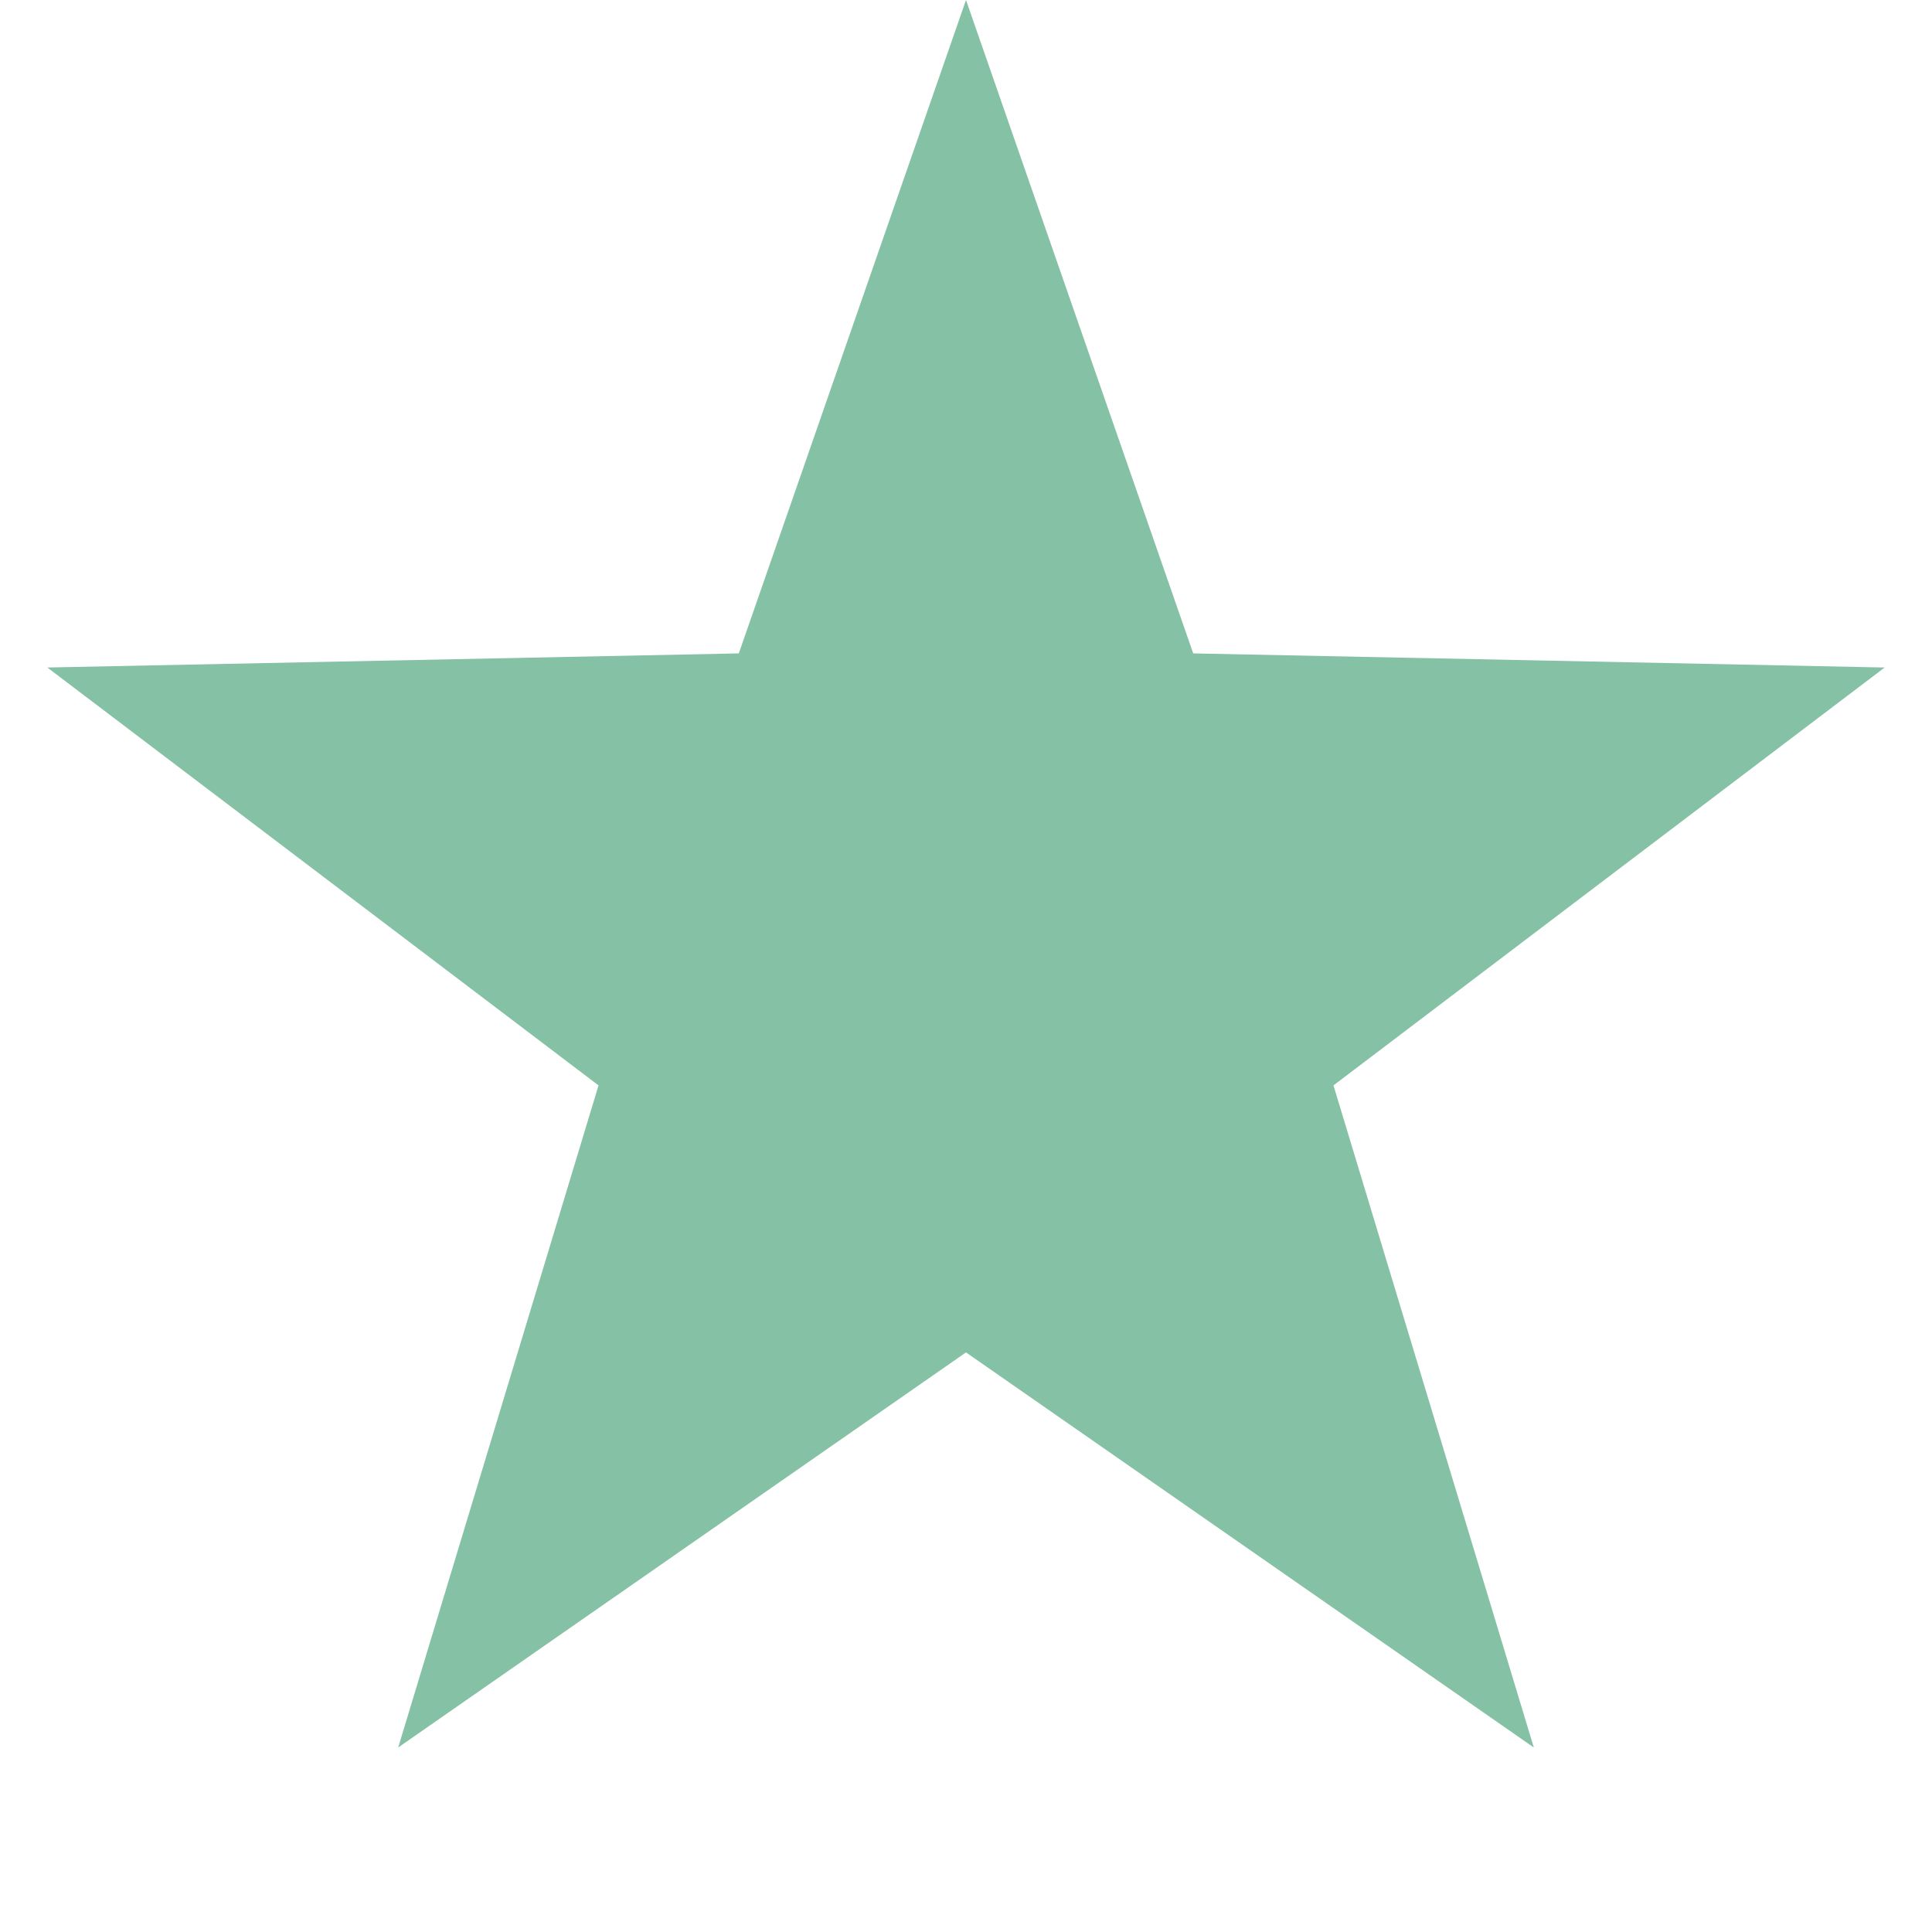
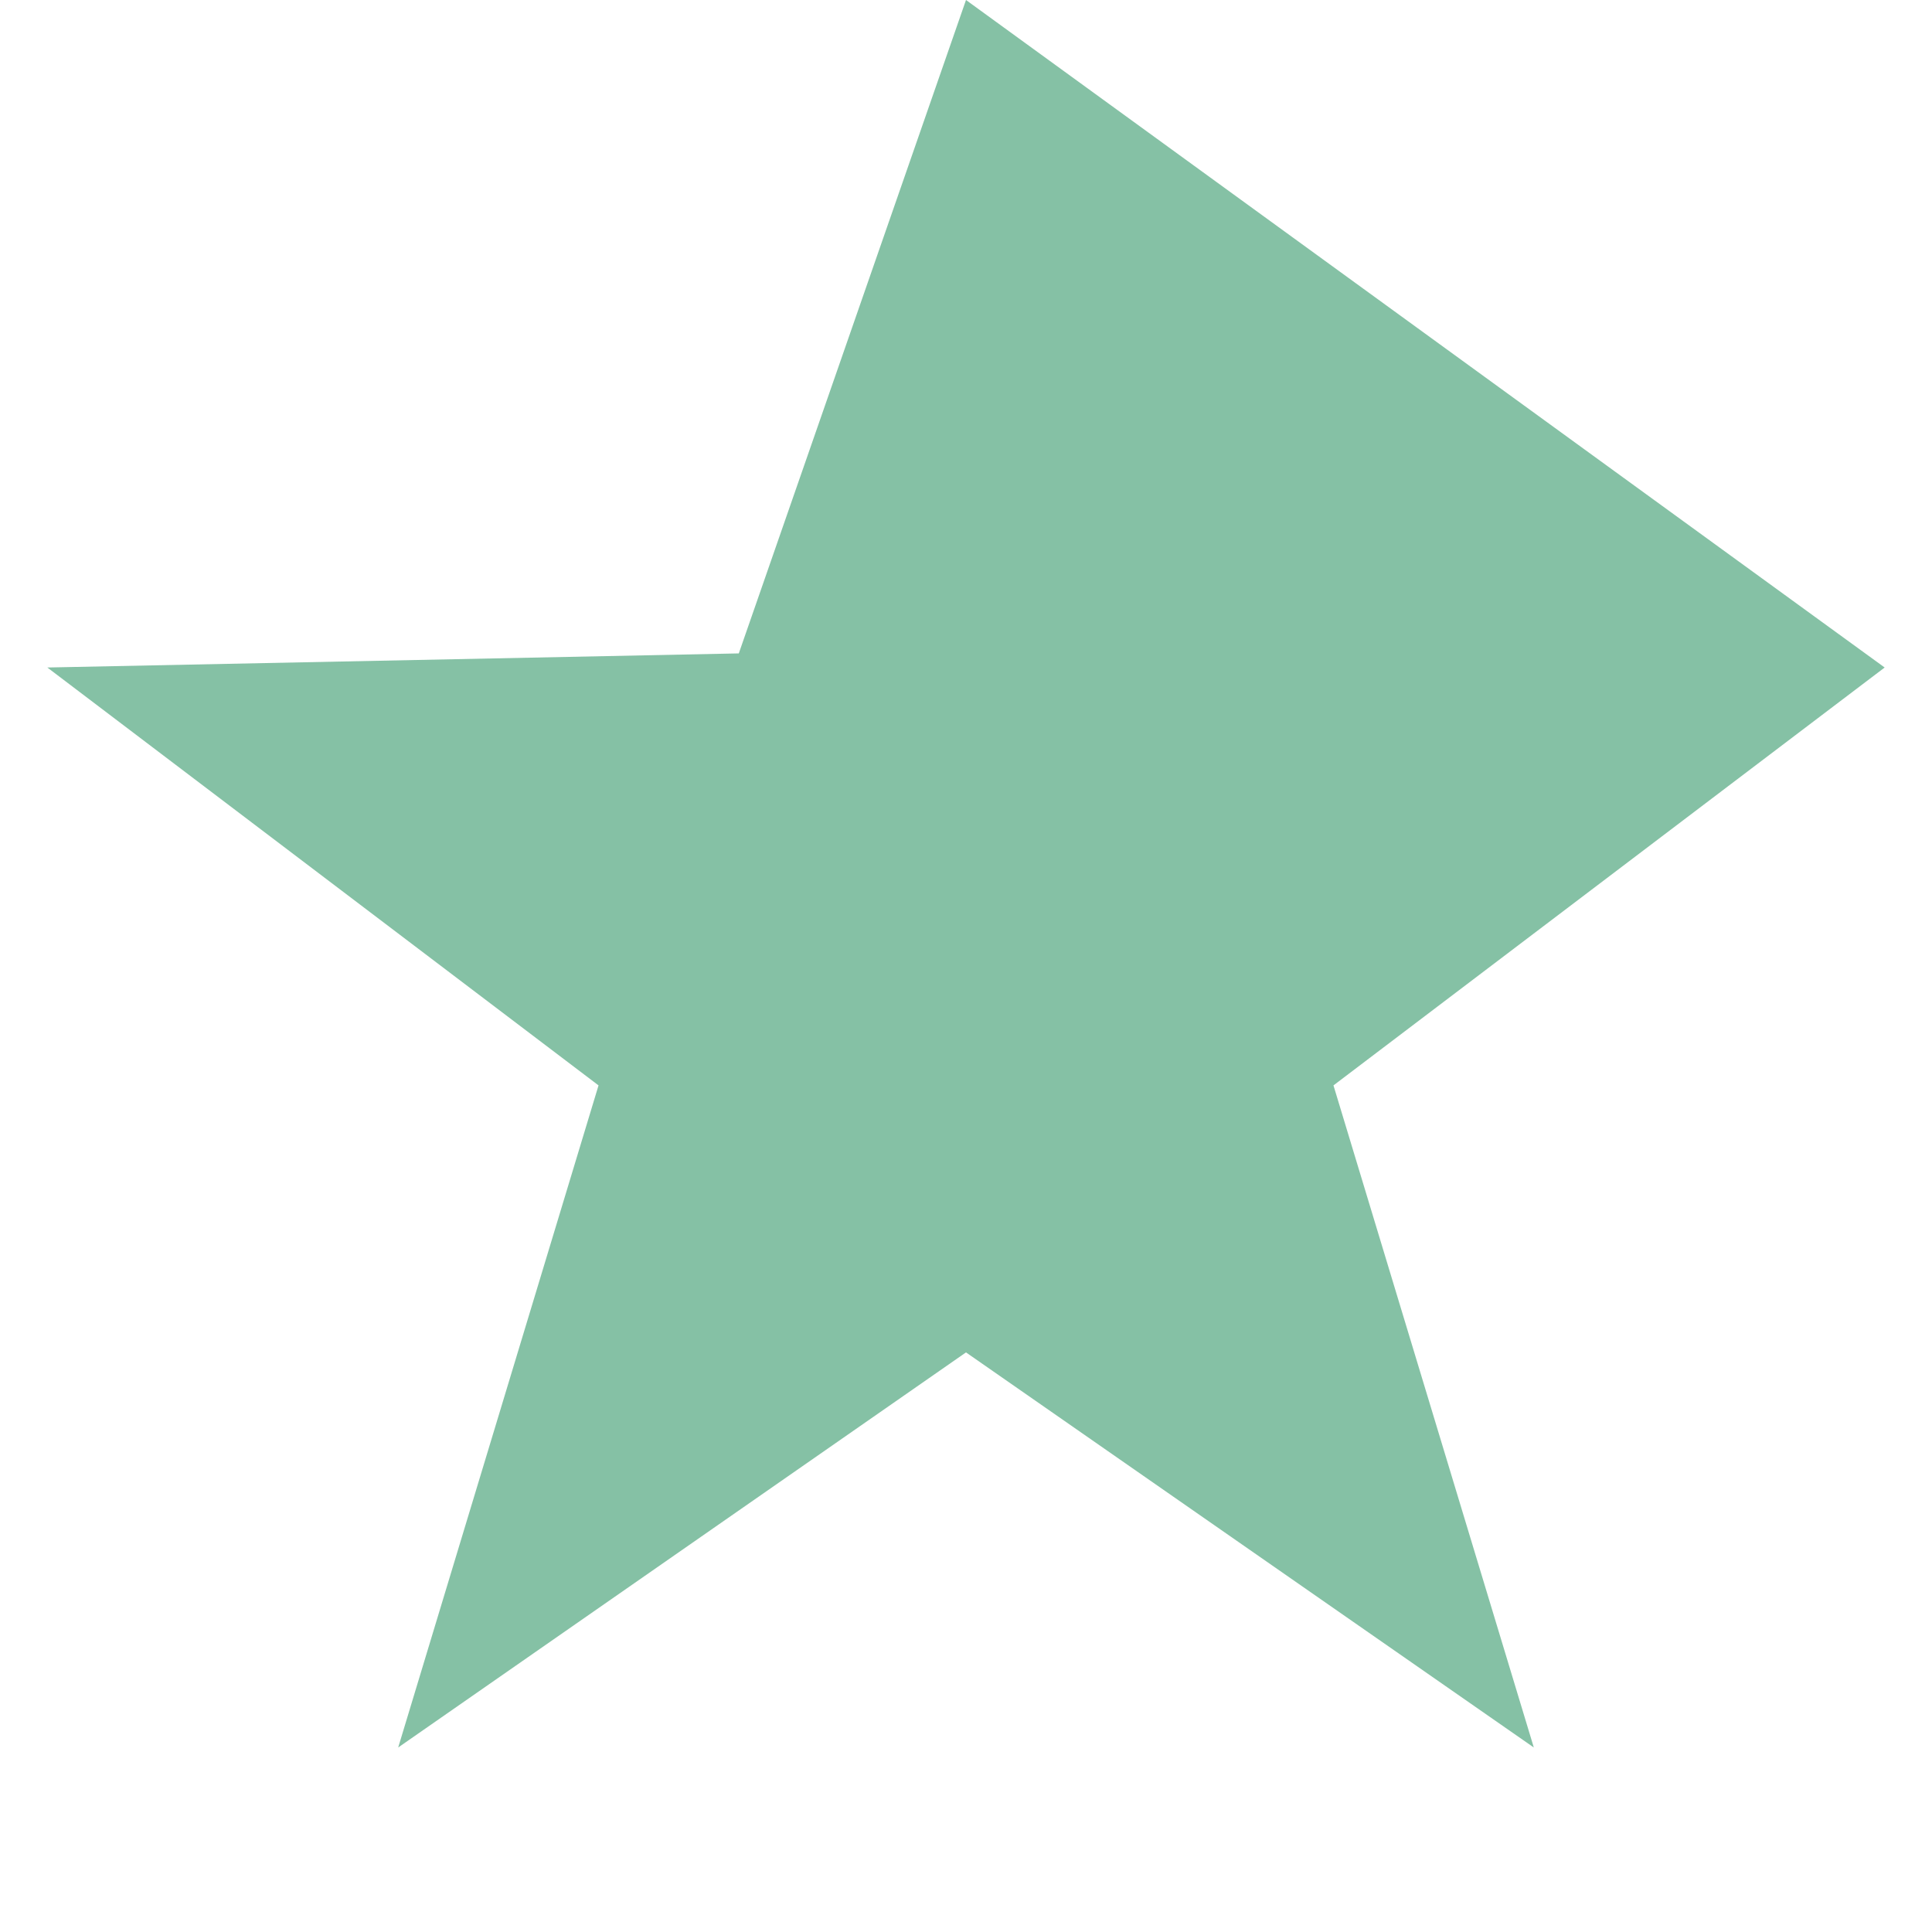
<svg xmlns="http://www.w3.org/2000/svg" width="10" height="10" viewBox="0 0 10 10" fill="none">
-   <path d="M5 0L6.176 3.382L9.755 3.455L6.902 5.618L7.939 9.045L5 7L2.061 9.045L3.098 5.618L0.245 3.455L3.824 3.382L5 0Z" fill="#85C1A5" />
+   <path d="M5 0L9.755 3.455L6.902 5.618L7.939 9.045L5 7L2.061 9.045L3.098 5.618L0.245 3.455L3.824 3.382L5 0Z" fill="#85C1A5" />
</svg>